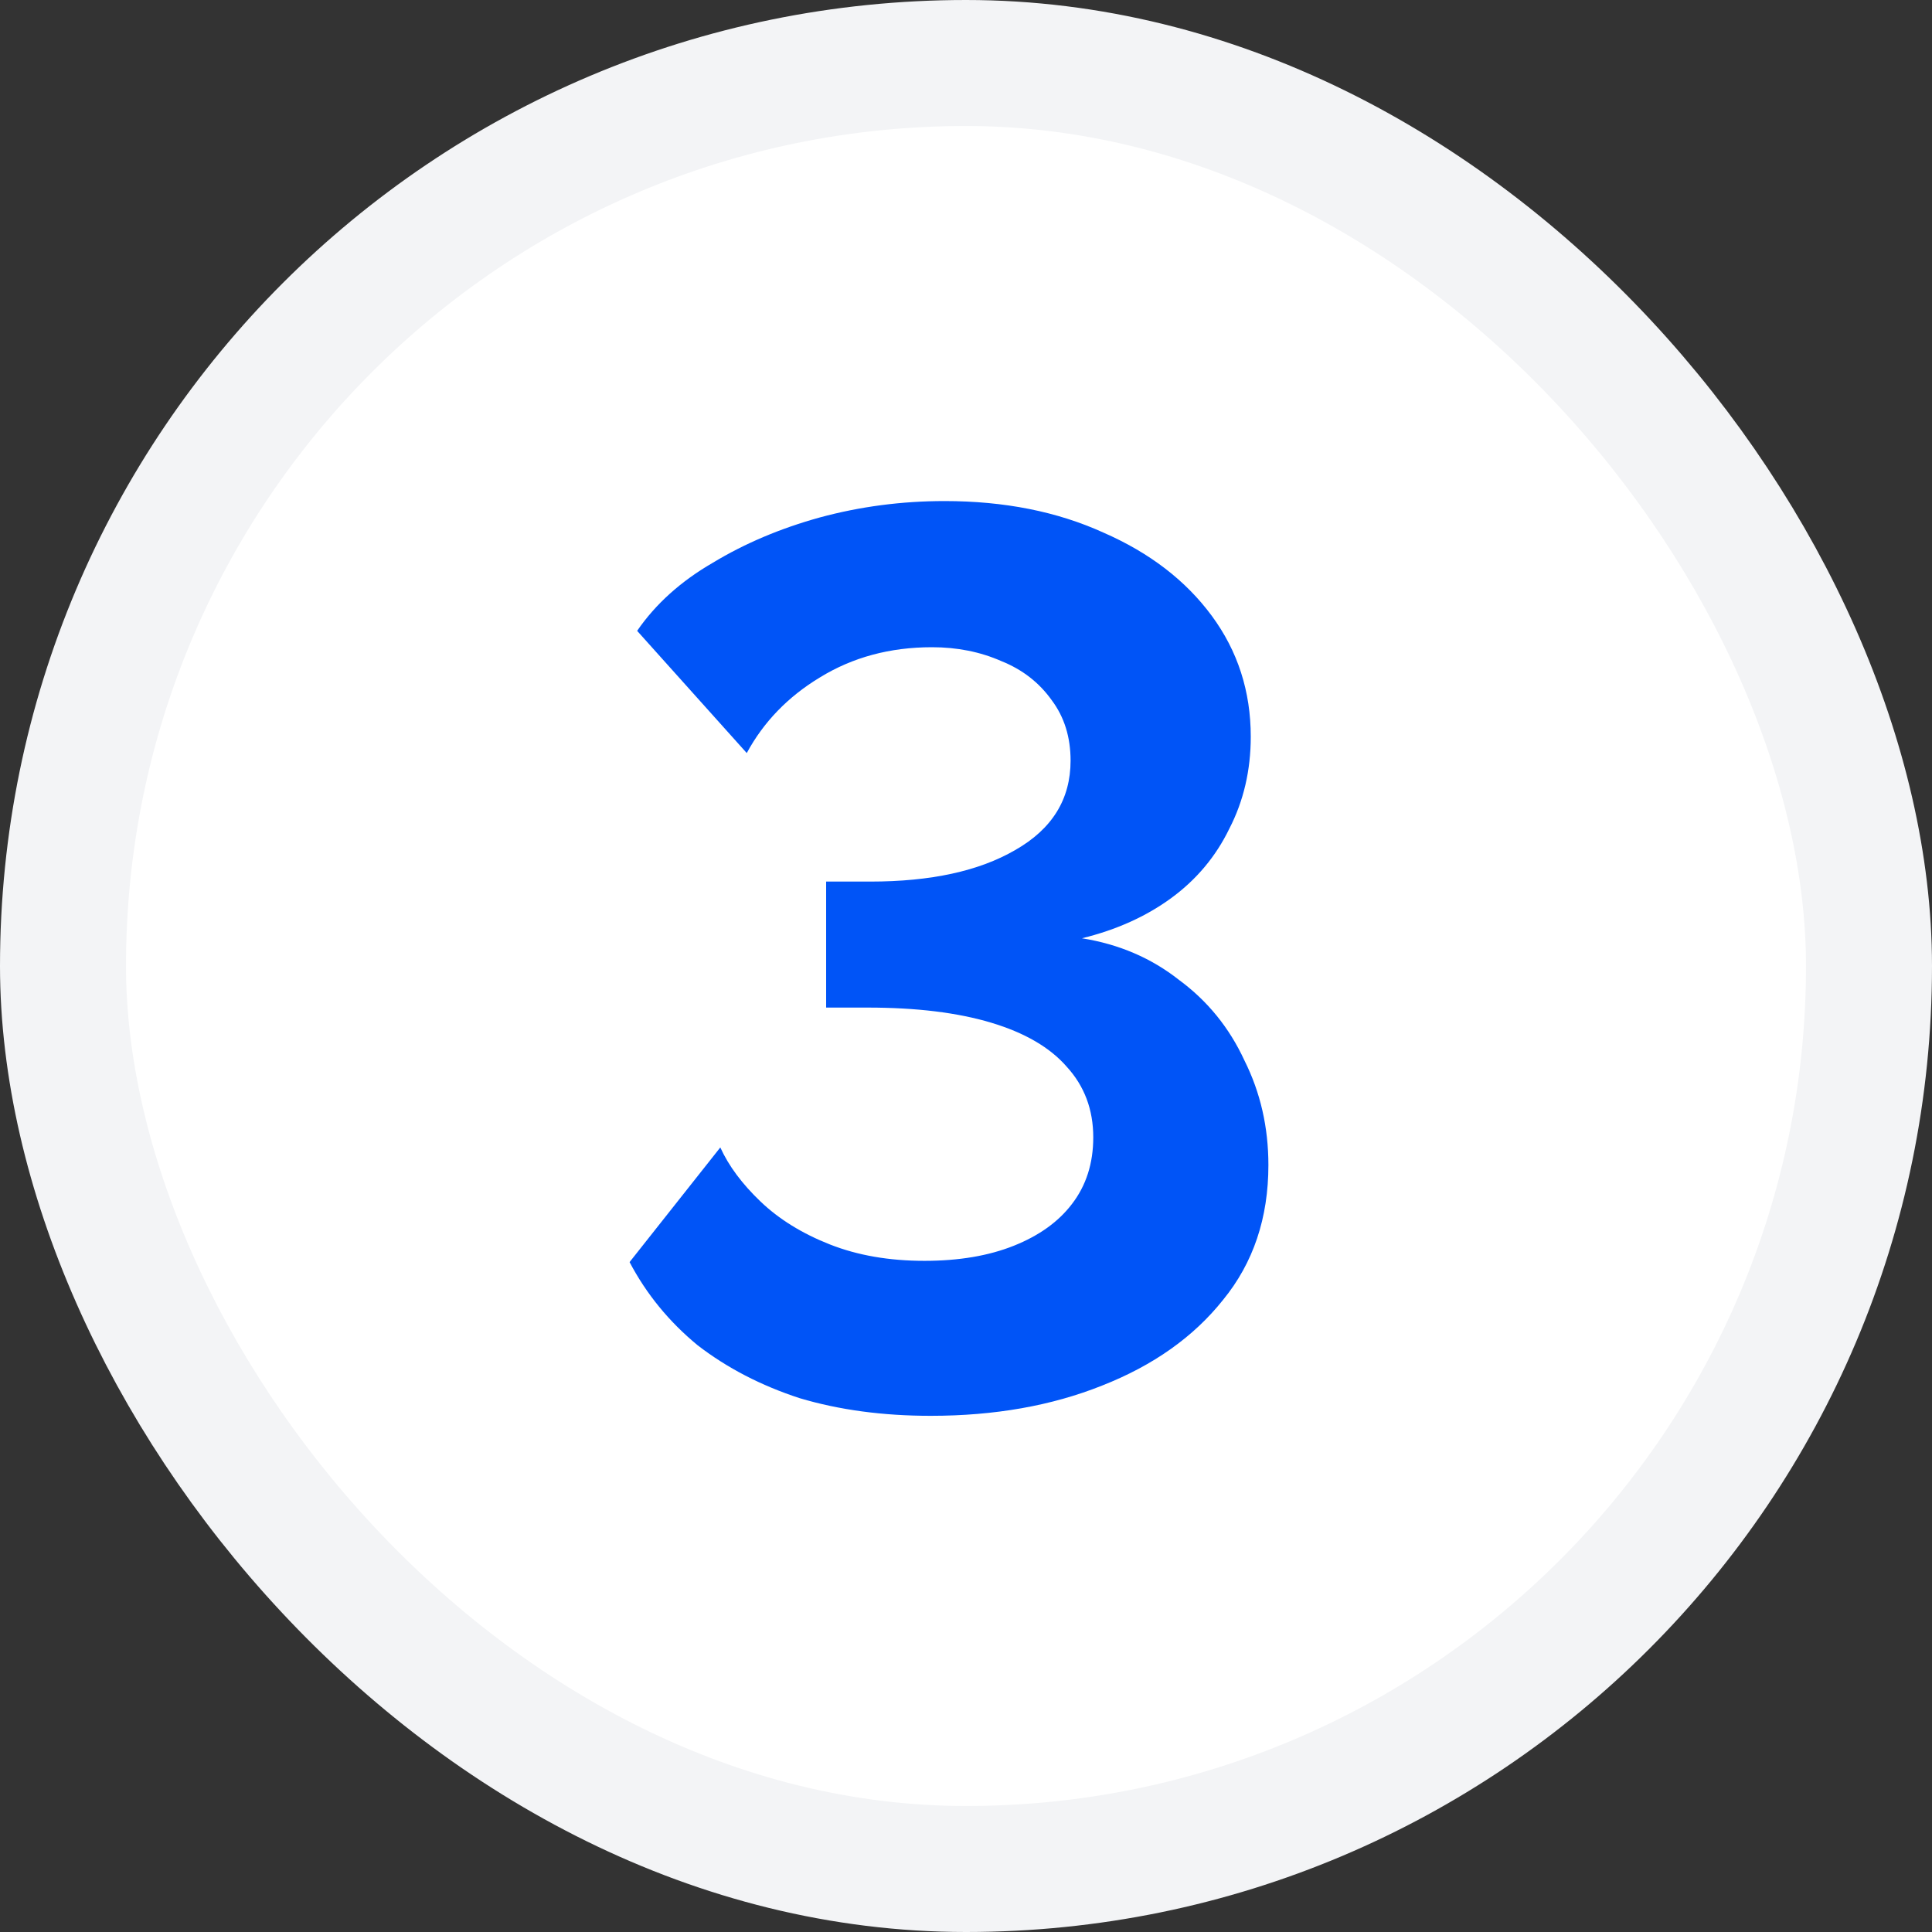
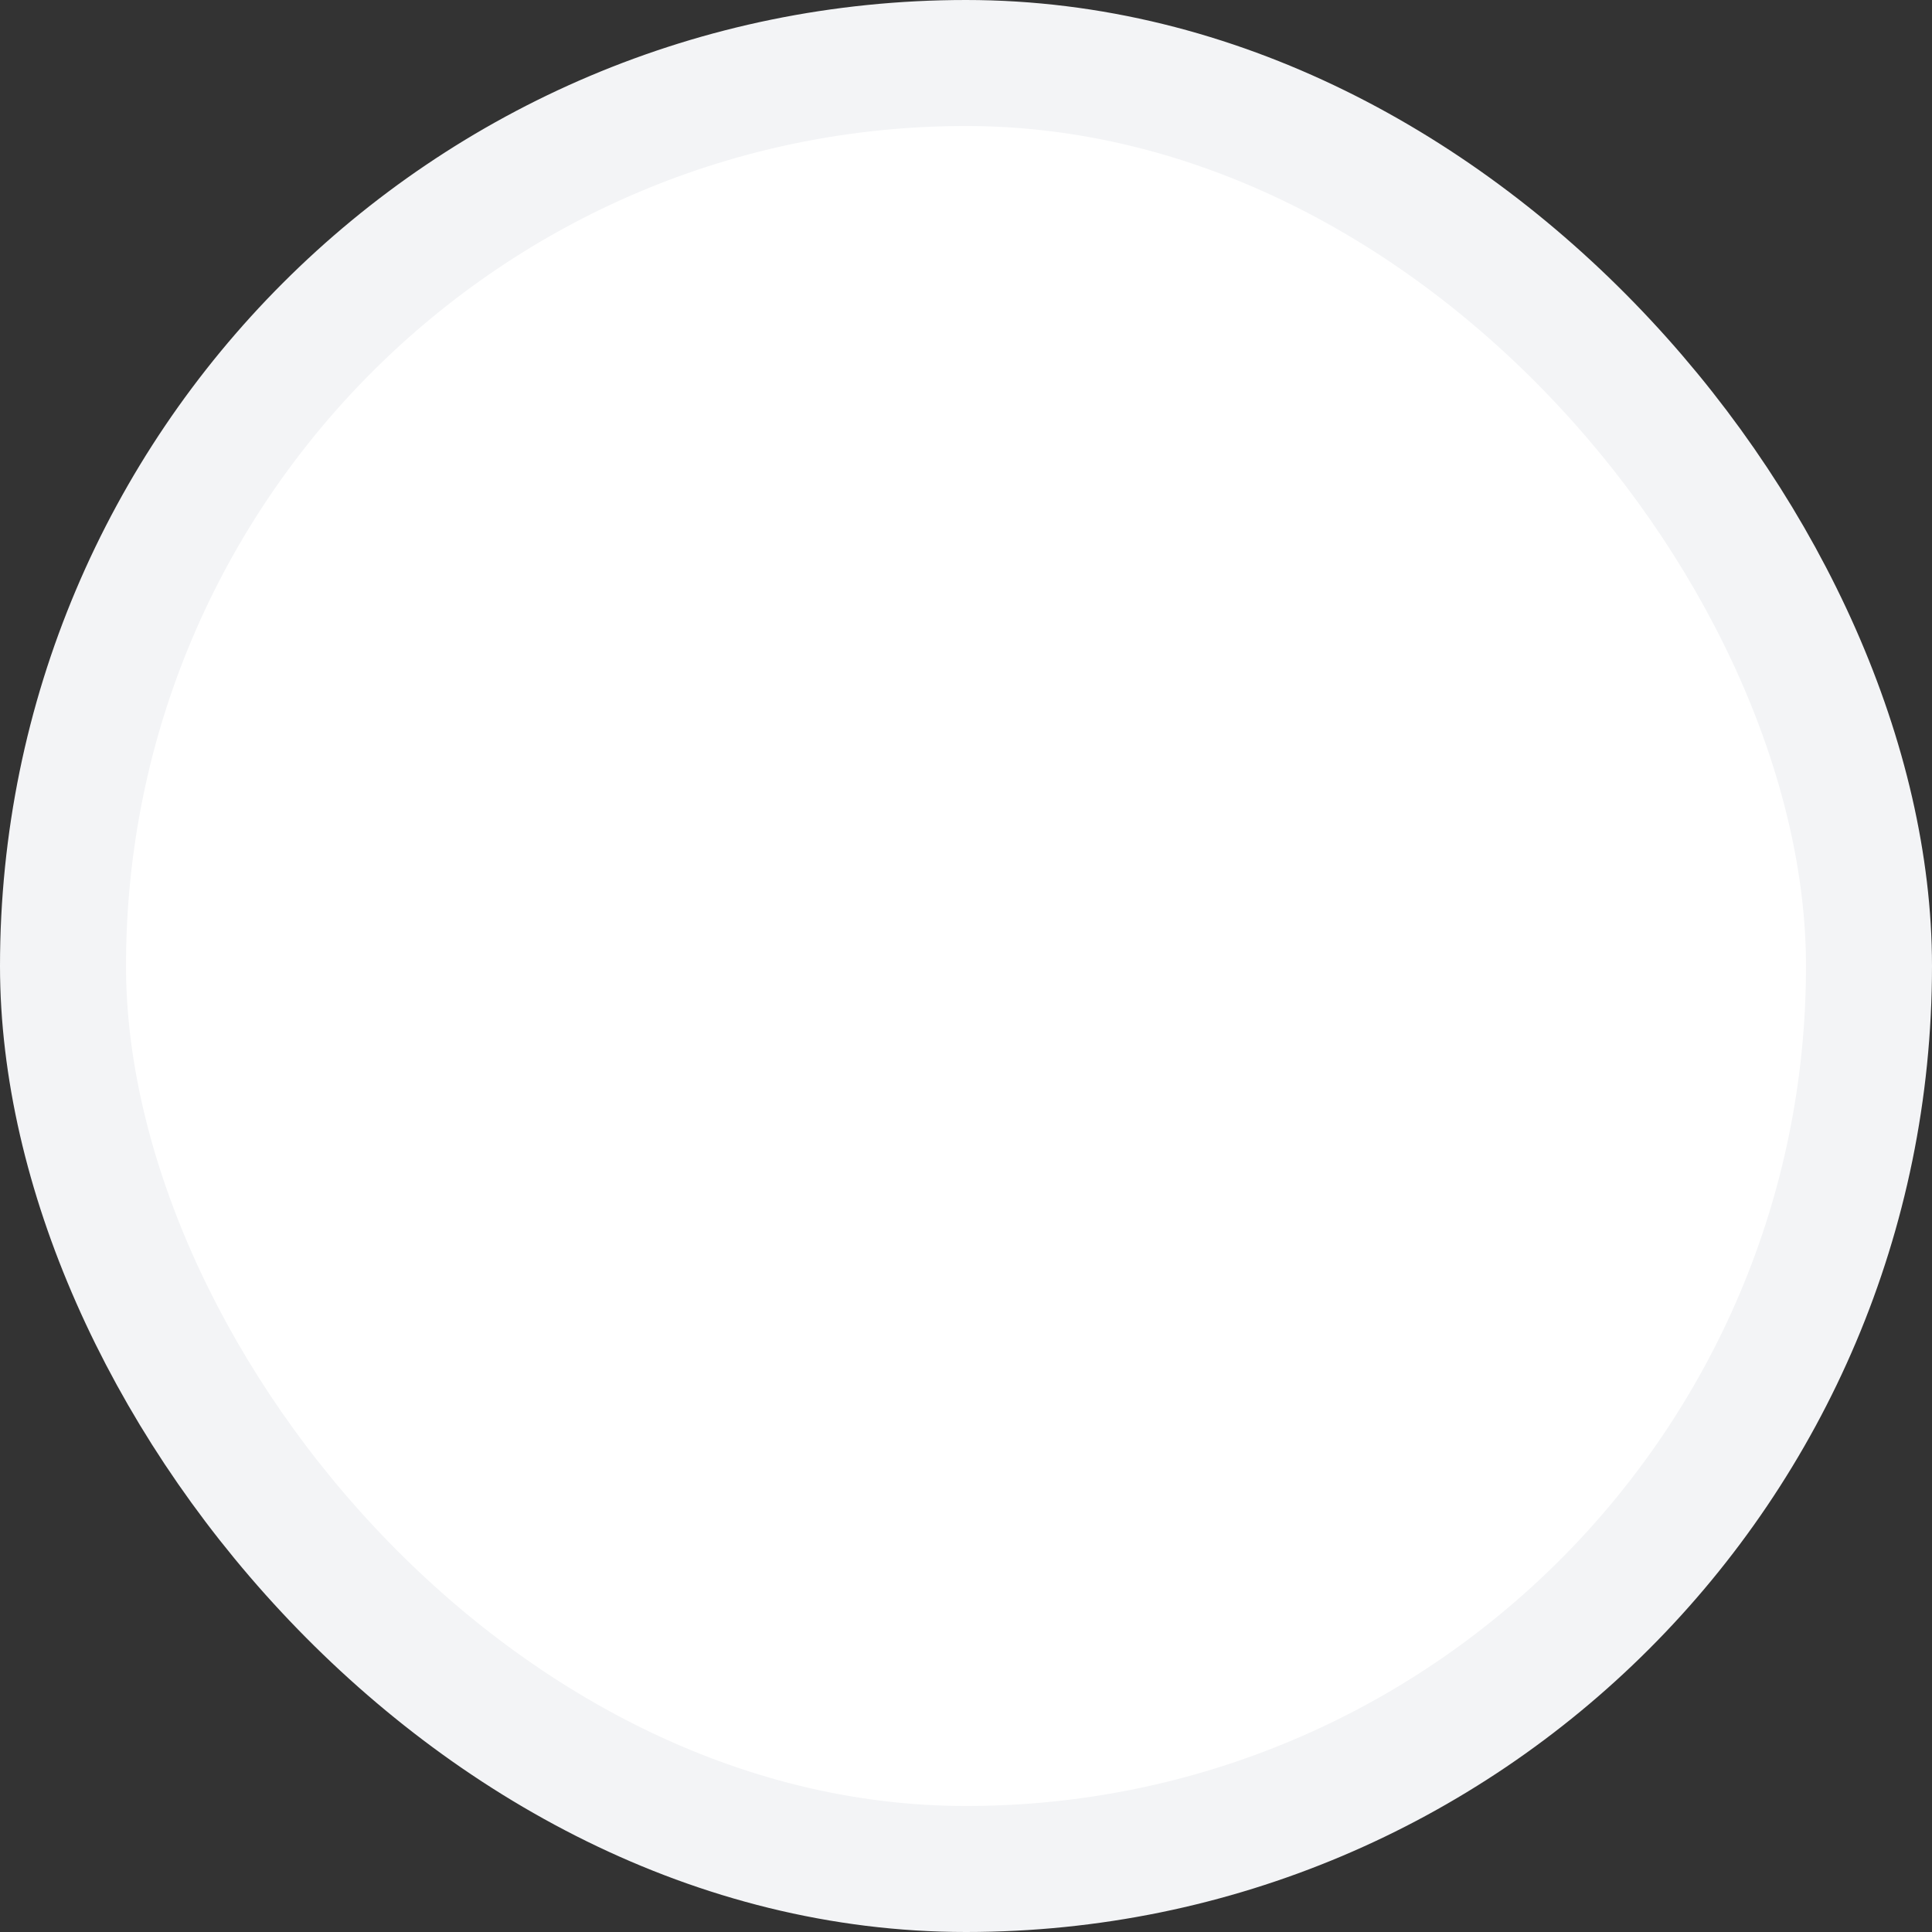
<svg xmlns="http://www.w3.org/2000/svg" width="92" height="92" viewBox="0 0 92 92" fill="none">
  <rect x="0" y="0" width="92" height="92" fill="#333333" stroke="none" />
  <rect x="3" y="3" width="86" height="86" rx="43" fill="white" />
-   <path d="M44.32 67.42C42.04 67.42 39.96 67.14 38.08 66.58C36.24 65.98 34.62 65.14 33.22 64.06C31.86 62.94 30.78 61.62 29.98 60.1L34.3 54.64C34.7 55.52 35.34 56.38 36.22 57.22C37.1 58.06 38.2 58.74 39.52 59.26C40.84 59.78 42.34 60.04 44.02 60.04C45.66 60.04 47.08 59.8 48.28 59.32C49.48 58.84 50.4 58.18 51.04 57.34C51.72 56.46 52.06 55.4 52.06 54.16C52.06 52.84 51.64 51.72 50.8 50.8C50 49.88 48.8 49.18 47.2 48.7C45.6 48.22 43.64 47.98 41.32 47.98H39.34V41.98H41.44C44.32 41.98 46.62 41.48 48.34 40.48C50.1 39.48 50.98 38.06 50.98 36.22C50.98 35.1 50.68 34.14 50.08 33.34C49.48 32.5 48.68 31.88 47.68 31.48C46.68 31.04 45.58 30.82 44.38 30.82C42.38 30.82 40.6 31.3 39.04 32.26C37.52 33.18 36.36 34.38 35.56 35.86L30.34 30.04C31.22 28.76 32.42 27.68 33.94 26.8C35.46 25.88 37.16 25.16 39.04 24.64C40.96 24.12 42.94 23.86 44.98 23.86C47.82 23.86 50.34 24.36 52.54 25.36C54.74 26.32 56.46 27.64 57.7 29.32C58.94 31 59.56 32.92 59.56 35.08C59.56 36.68 59.22 38.14 58.54 39.46C57.9 40.78 56.98 41.88 55.78 42.76C54.58 43.64 53.16 44.28 51.52 44.68C53.28 44.96 54.82 45.62 56.14 46.66C57.5 47.66 58.54 48.94 59.26 50.5C60.02 52.02 60.4 53.68 60.4 55.48C60.4 58 59.68 60.14 58.24 61.9C56.84 63.66 54.92 65.02 52.48 65.98C50.08 66.94 47.36 67.42 44.32 67.42Z" fill="#0054F7" />
  <rect x="3" y="3" width="86" height="86" rx="43" stroke="#F3F4F6" stroke-width="6" />
</svg>